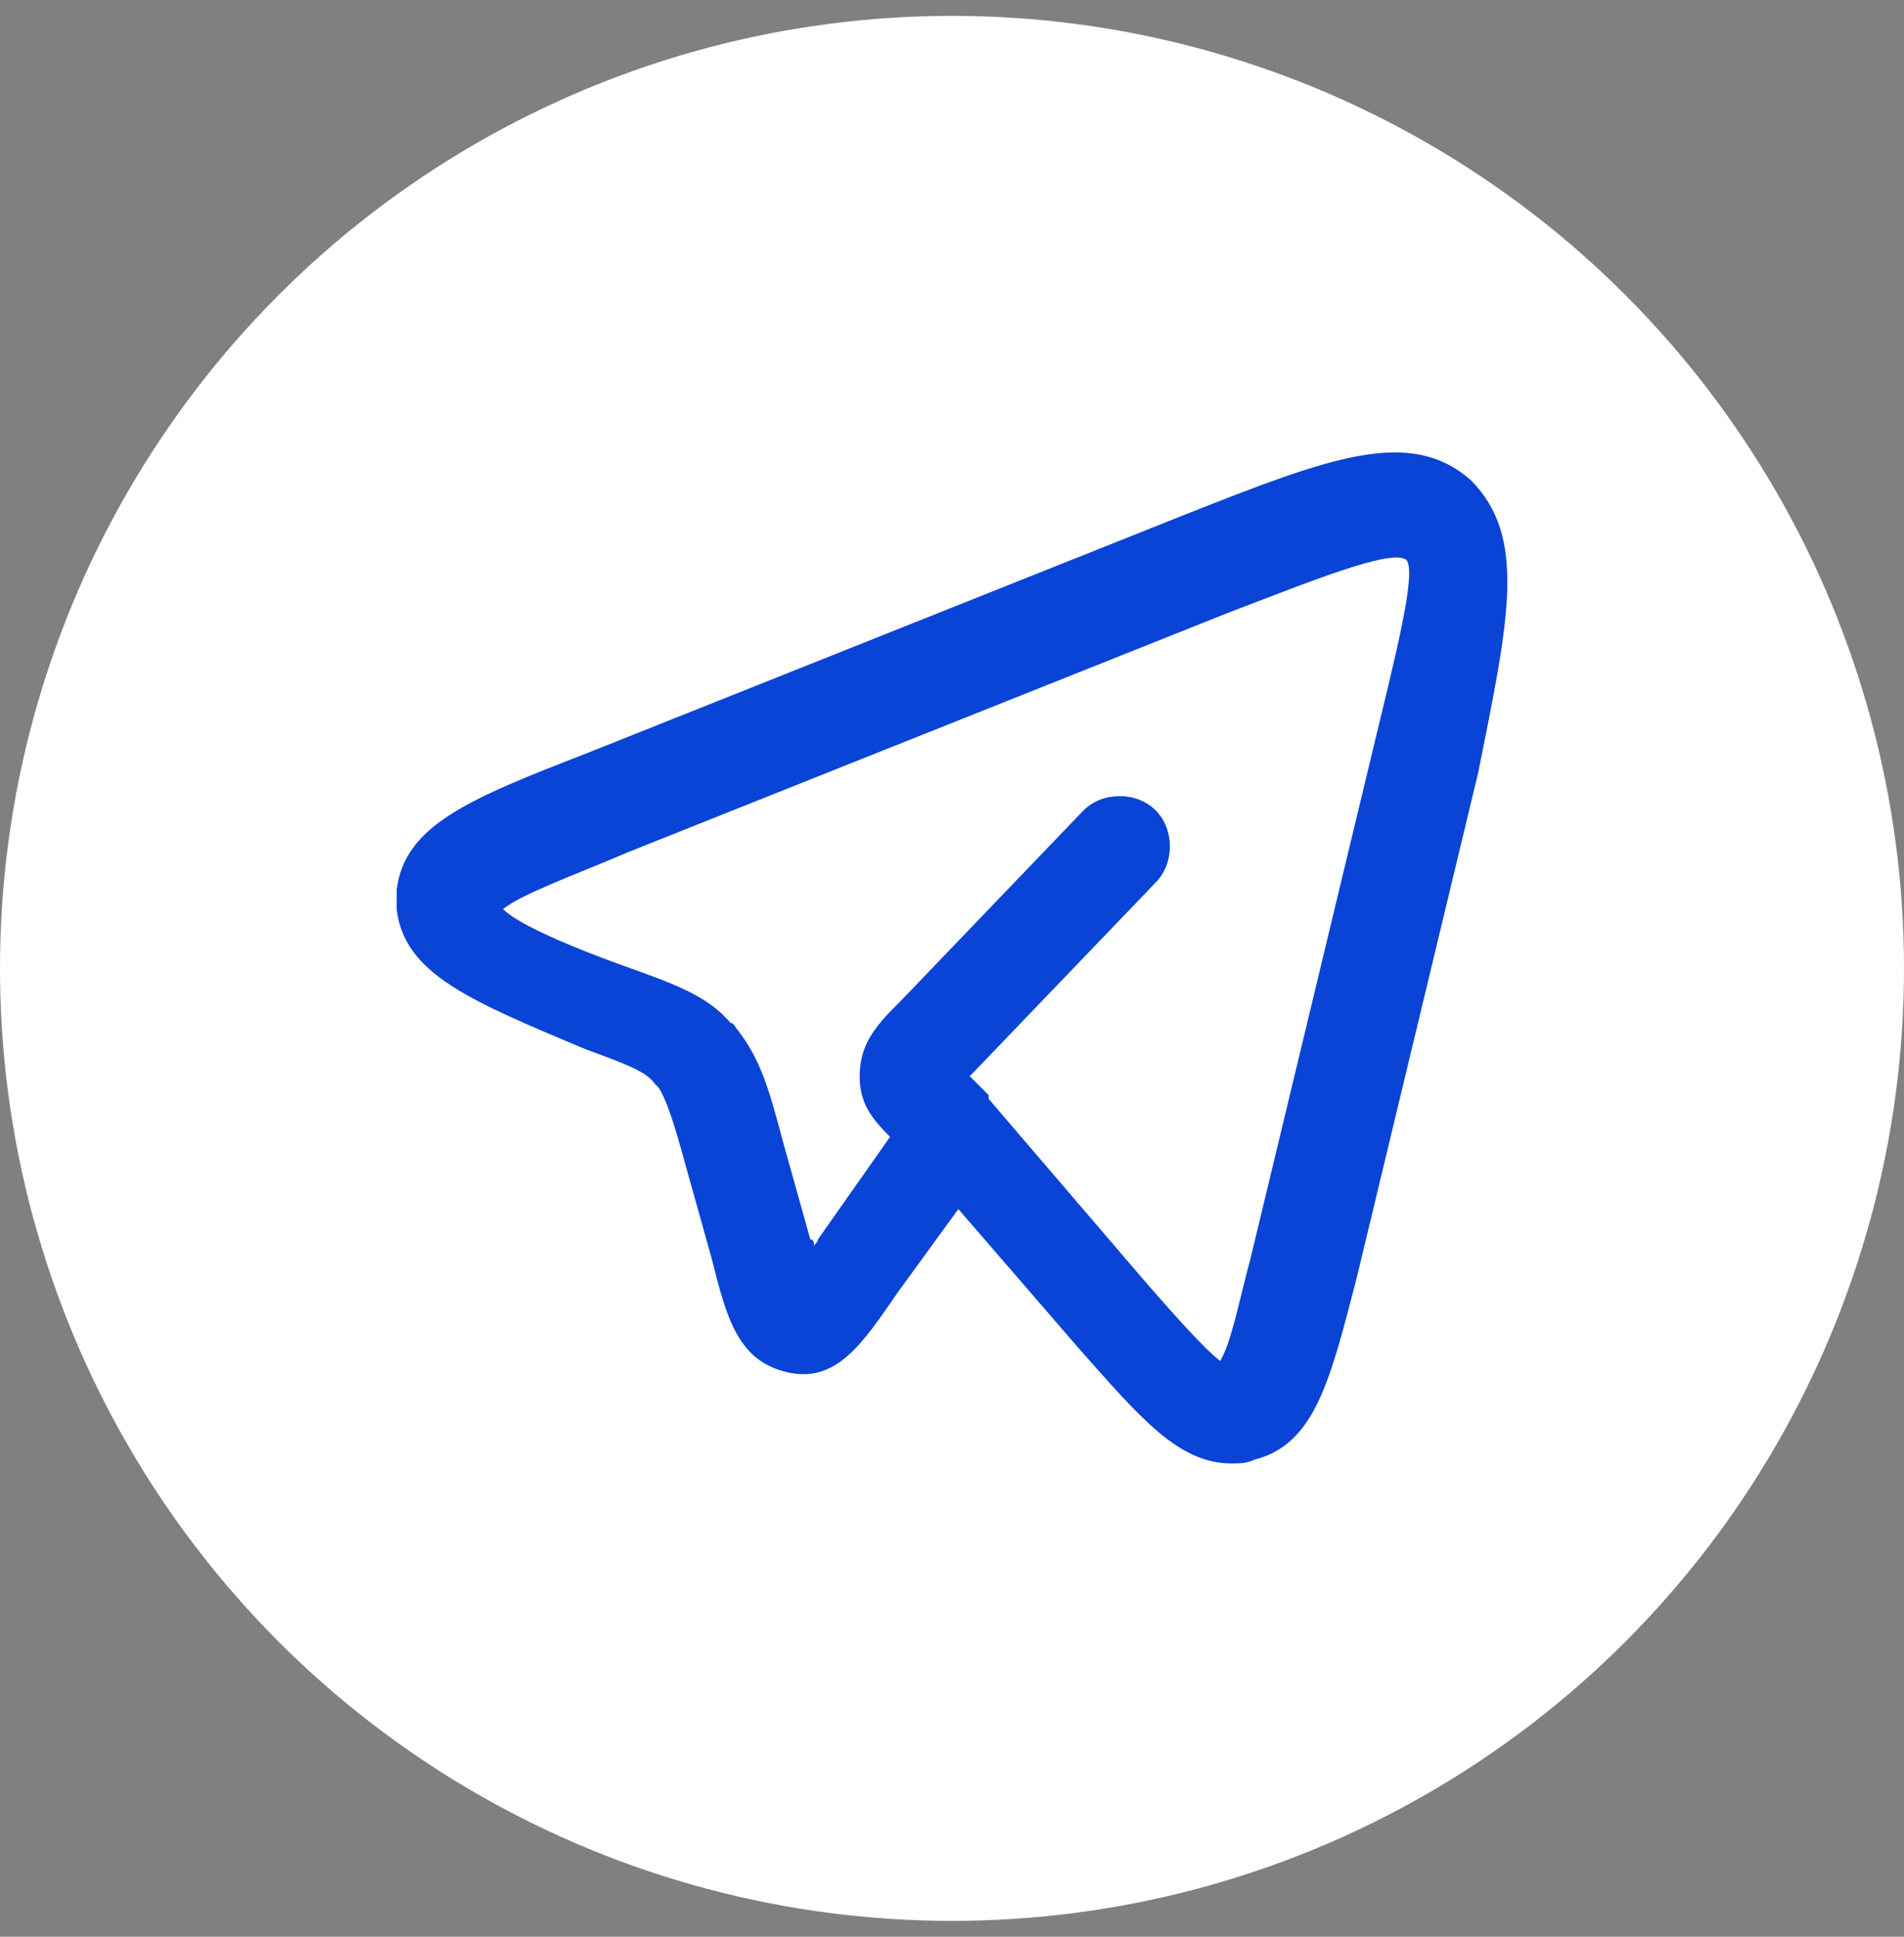
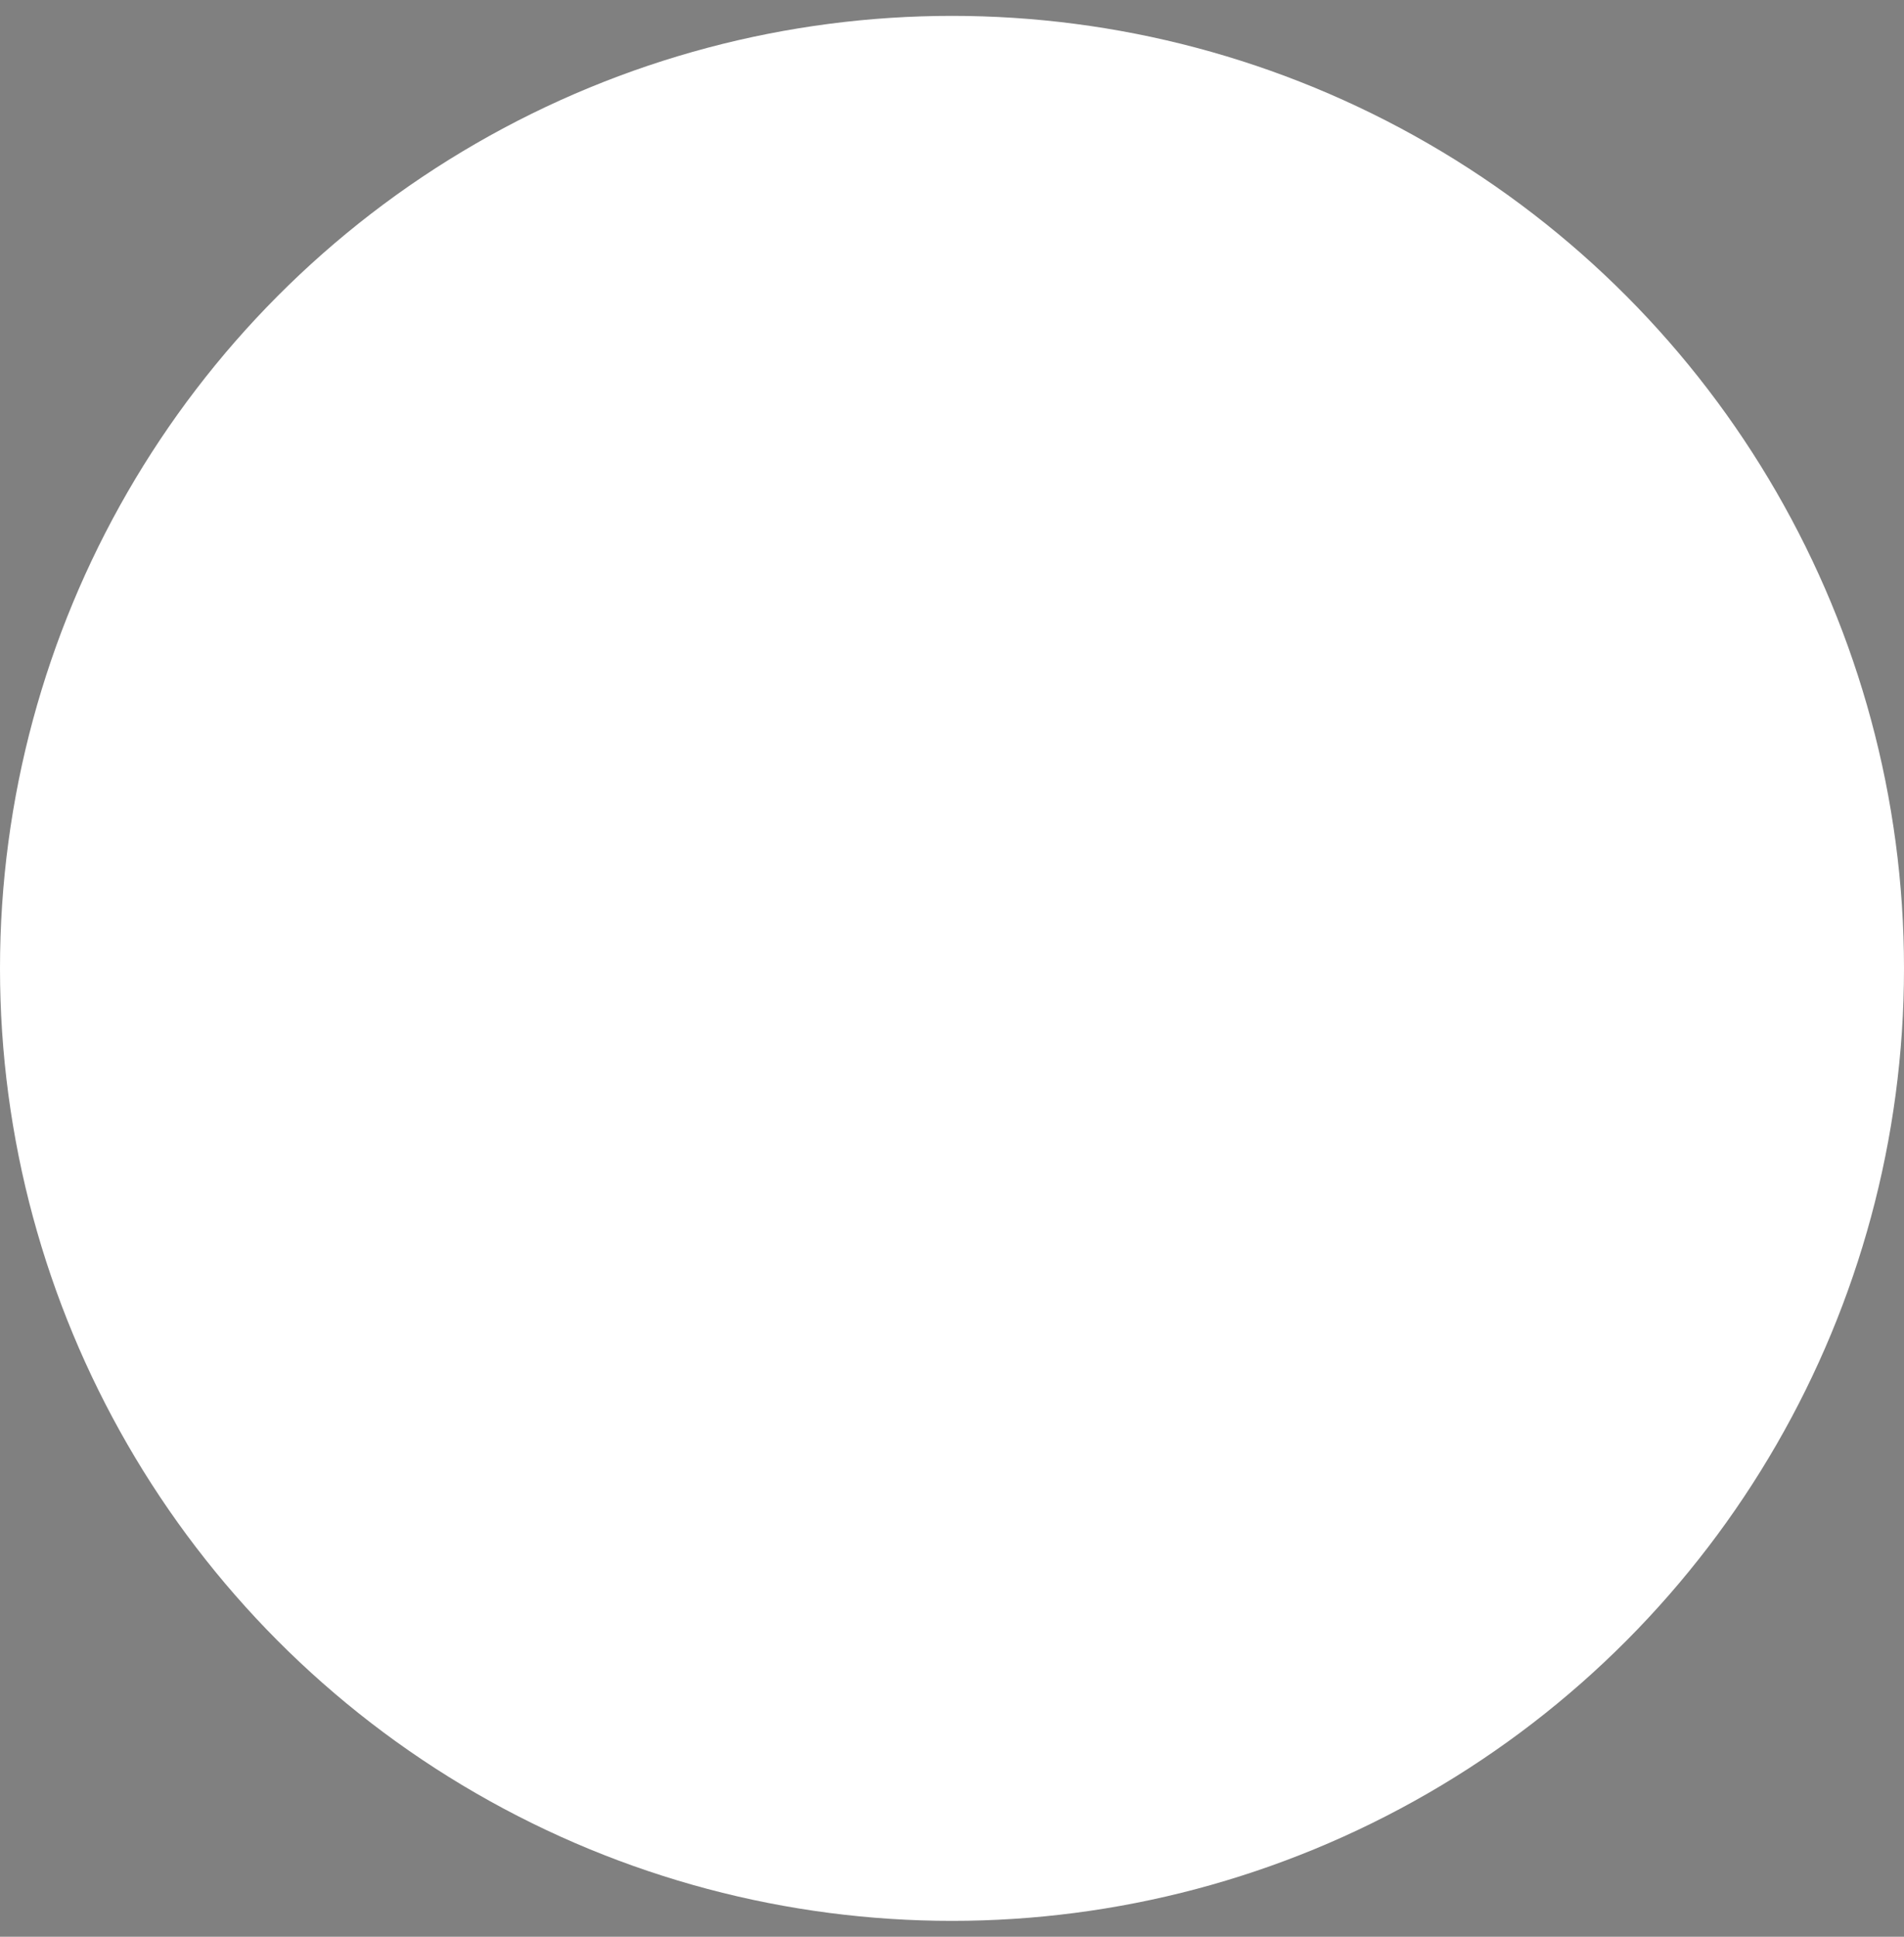
<svg xmlns="http://www.w3.org/2000/svg" width="60" height="61" viewBox="0 0 60 61" fill="none">
  <rect x="0" y="0" width="60" height="61" fill="#808080" stroke="none" />
  <circle cx="30" cy="30.5" r="30" fill="white" />
-   <path d="M46.345 15.119C44.431 13.444 41.92 14.401 37.375 16.195L18.48 23.729C14.772 25.165 12.739 26.002 12.5 28.035C12.5 28.274 12.5 28.513 12.5 28.633C12.739 30.666 14.772 31.503 18.48 33.058C19.795 33.536 20.393 33.775 20.632 34.134L20.752 34.254C20.991 34.612 21.23 35.33 21.589 36.645L22.426 39.635C22.904 41.549 23.263 42.864 24.818 43.223C26.373 43.582 27.21 42.266 28.286 40.712L30.2 38.081L34.027 42.505C35.94 44.658 37.136 46.093 38.81 46.093C39.05 46.093 39.289 46.093 39.528 45.974C41.441 45.495 41.92 43.462 42.757 40.233L46.584 24.327C47.541 19.544 48.139 16.913 46.345 15.119ZM43.235 23.729L39.408 39.635C39.05 40.951 38.81 42.266 38.452 42.864C37.973 42.505 37.016 41.429 36.179 40.472L31.156 34.612C31.156 34.612 31.156 34.612 31.156 34.493L30.678 34.014L30.558 33.895L30.678 33.775L36.418 27.796C37.016 27.198 37.016 26.121 36.418 25.523C35.821 24.925 34.744 24.925 34.146 25.523L28.406 31.503C27.688 32.22 27.09 32.818 27.09 33.895C27.09 34.732 27.449 35.21 28.047 35.808L25.775 39.037C25.775 39.157 25.655 39.157 25.655 39.276C25.655 39.157 25.655 39.037 25.536 39.037L24.698 36.047C24.22 34.254 23.981 33.416 23.263 32.46C23.144 32.34 23.144 32.22 23.024 32.22C22.307 31.383 21.35 31.024 19.675 30.427C18.001 29.829 16.327 29.111 15.849 28.633C16.447 28.154 18.121 27.556 19.795 26.839L38.691 19.305C41.202 18.348 43.833 17.271 44.312 17.63C44.67 17.989 43.953 20.74 43.235 23.729Z" fill="#0A44D6" />
</svg>